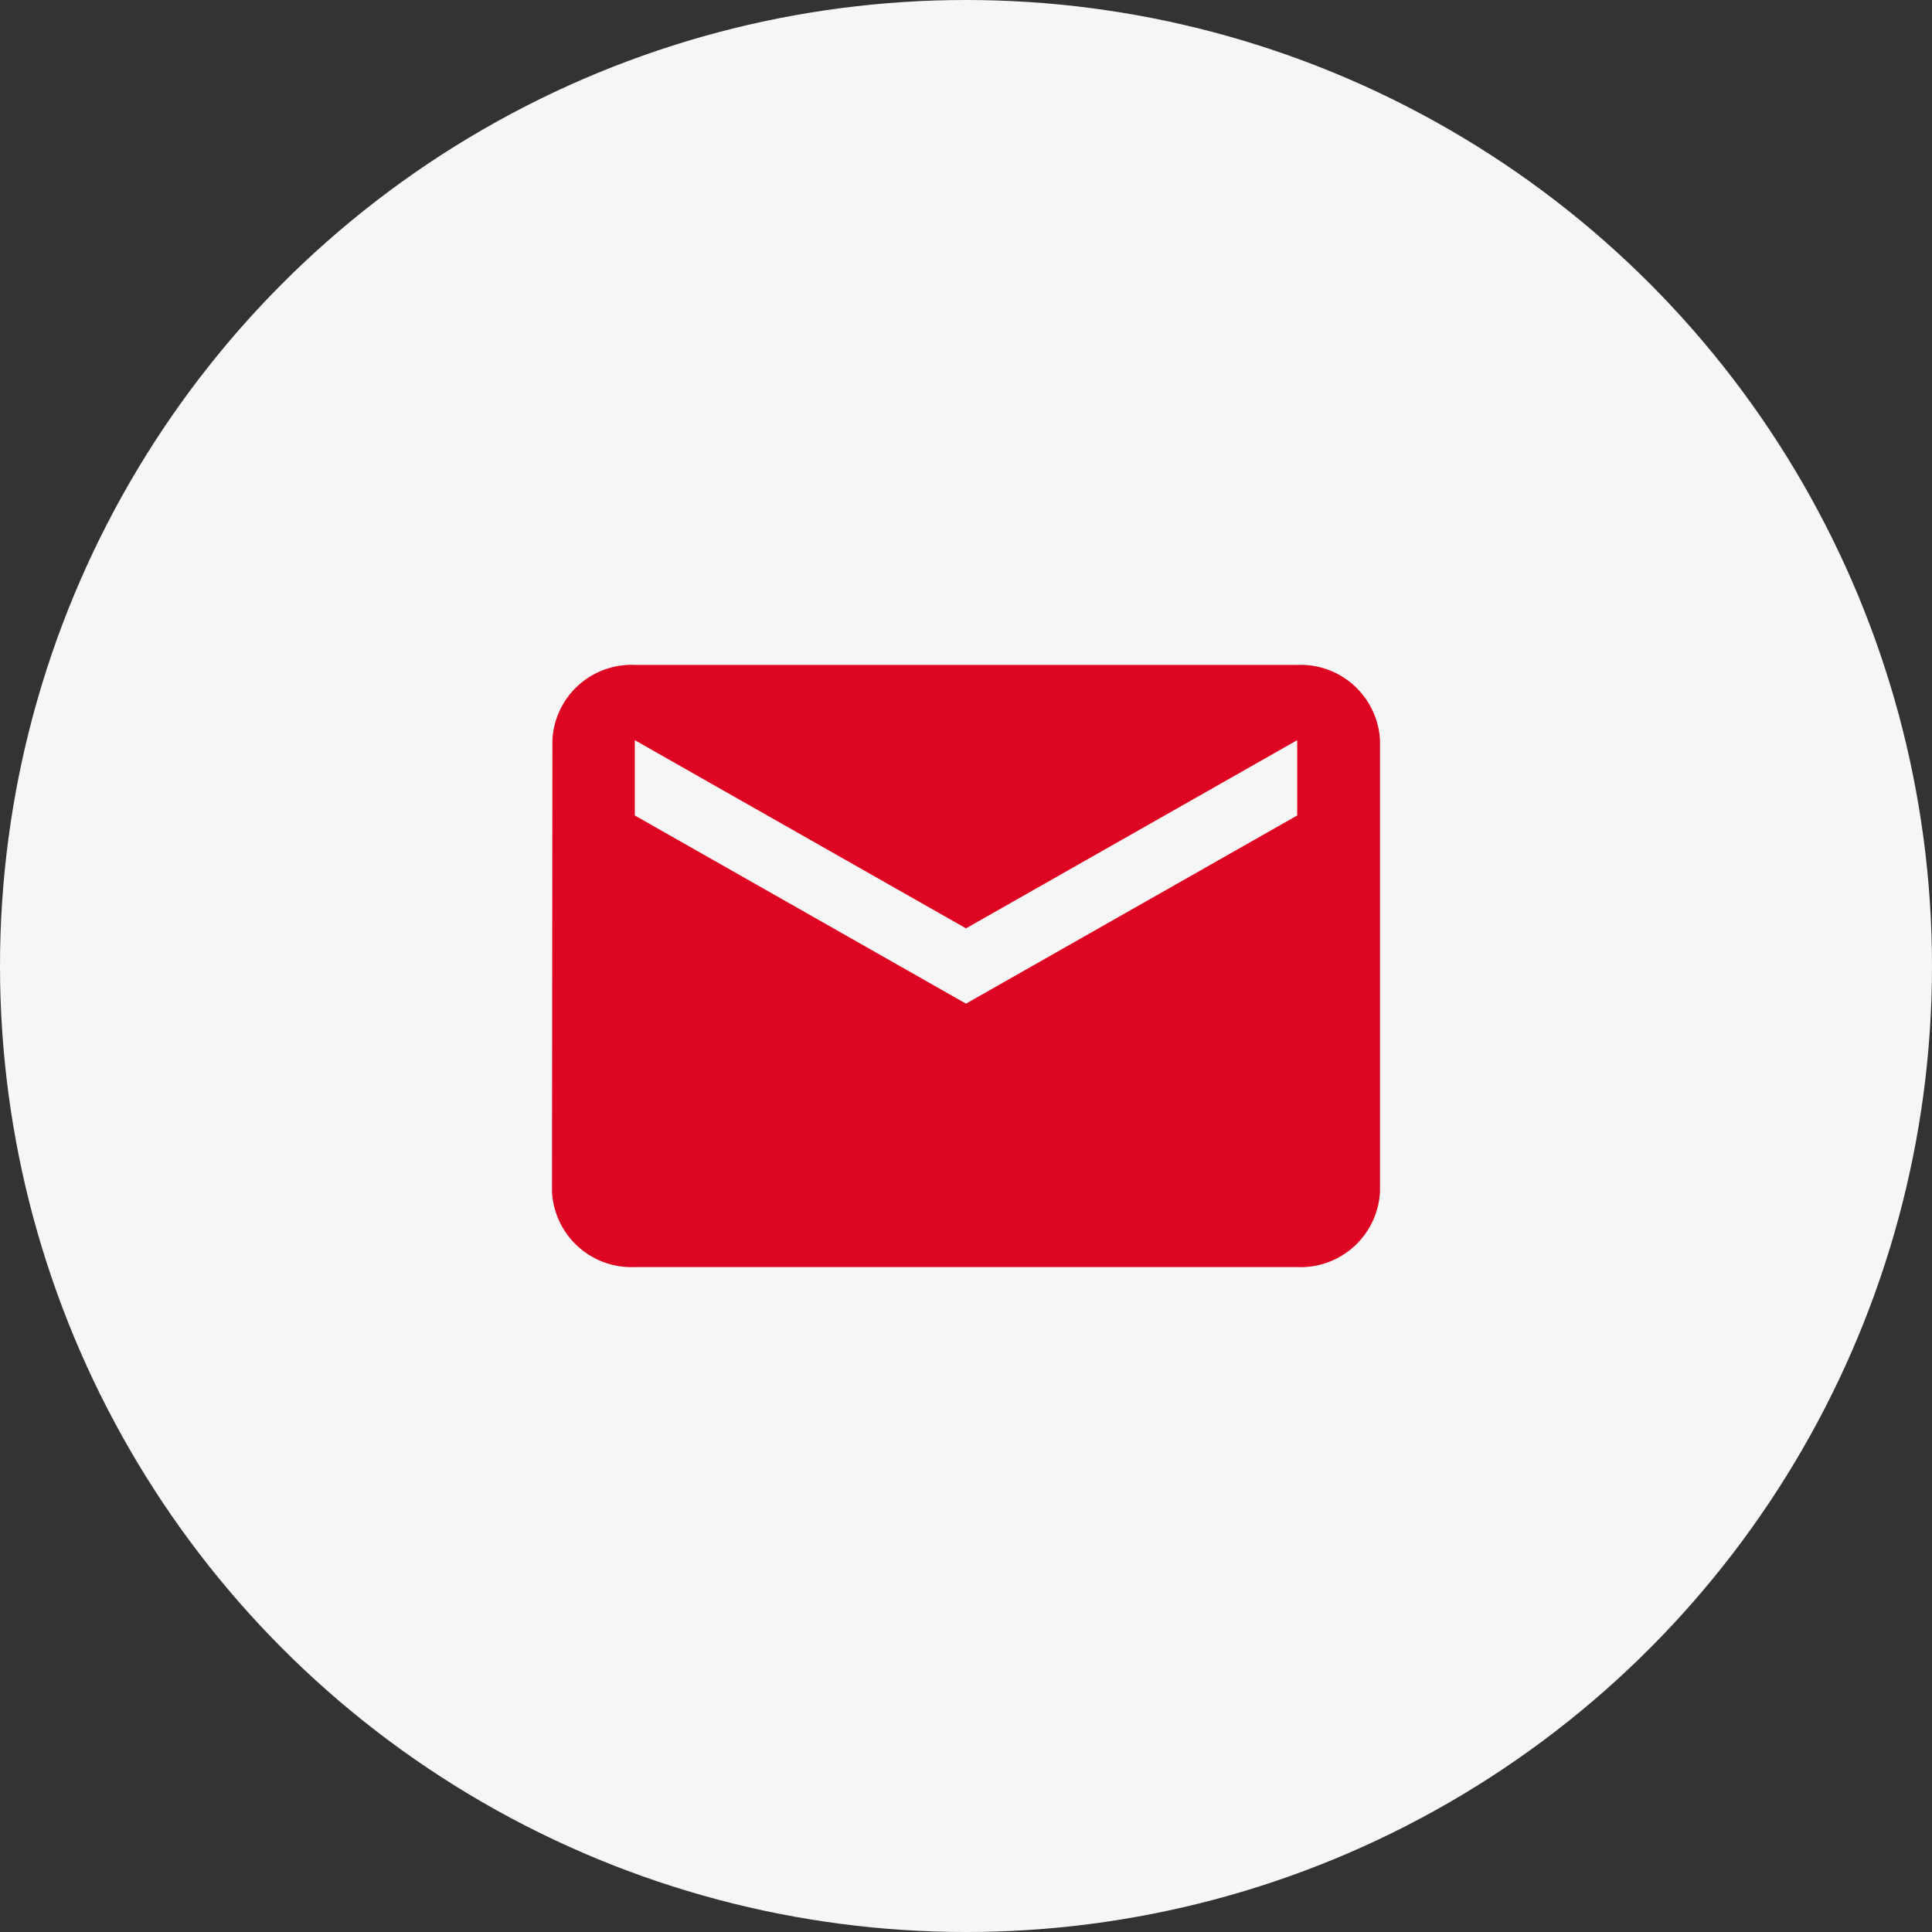
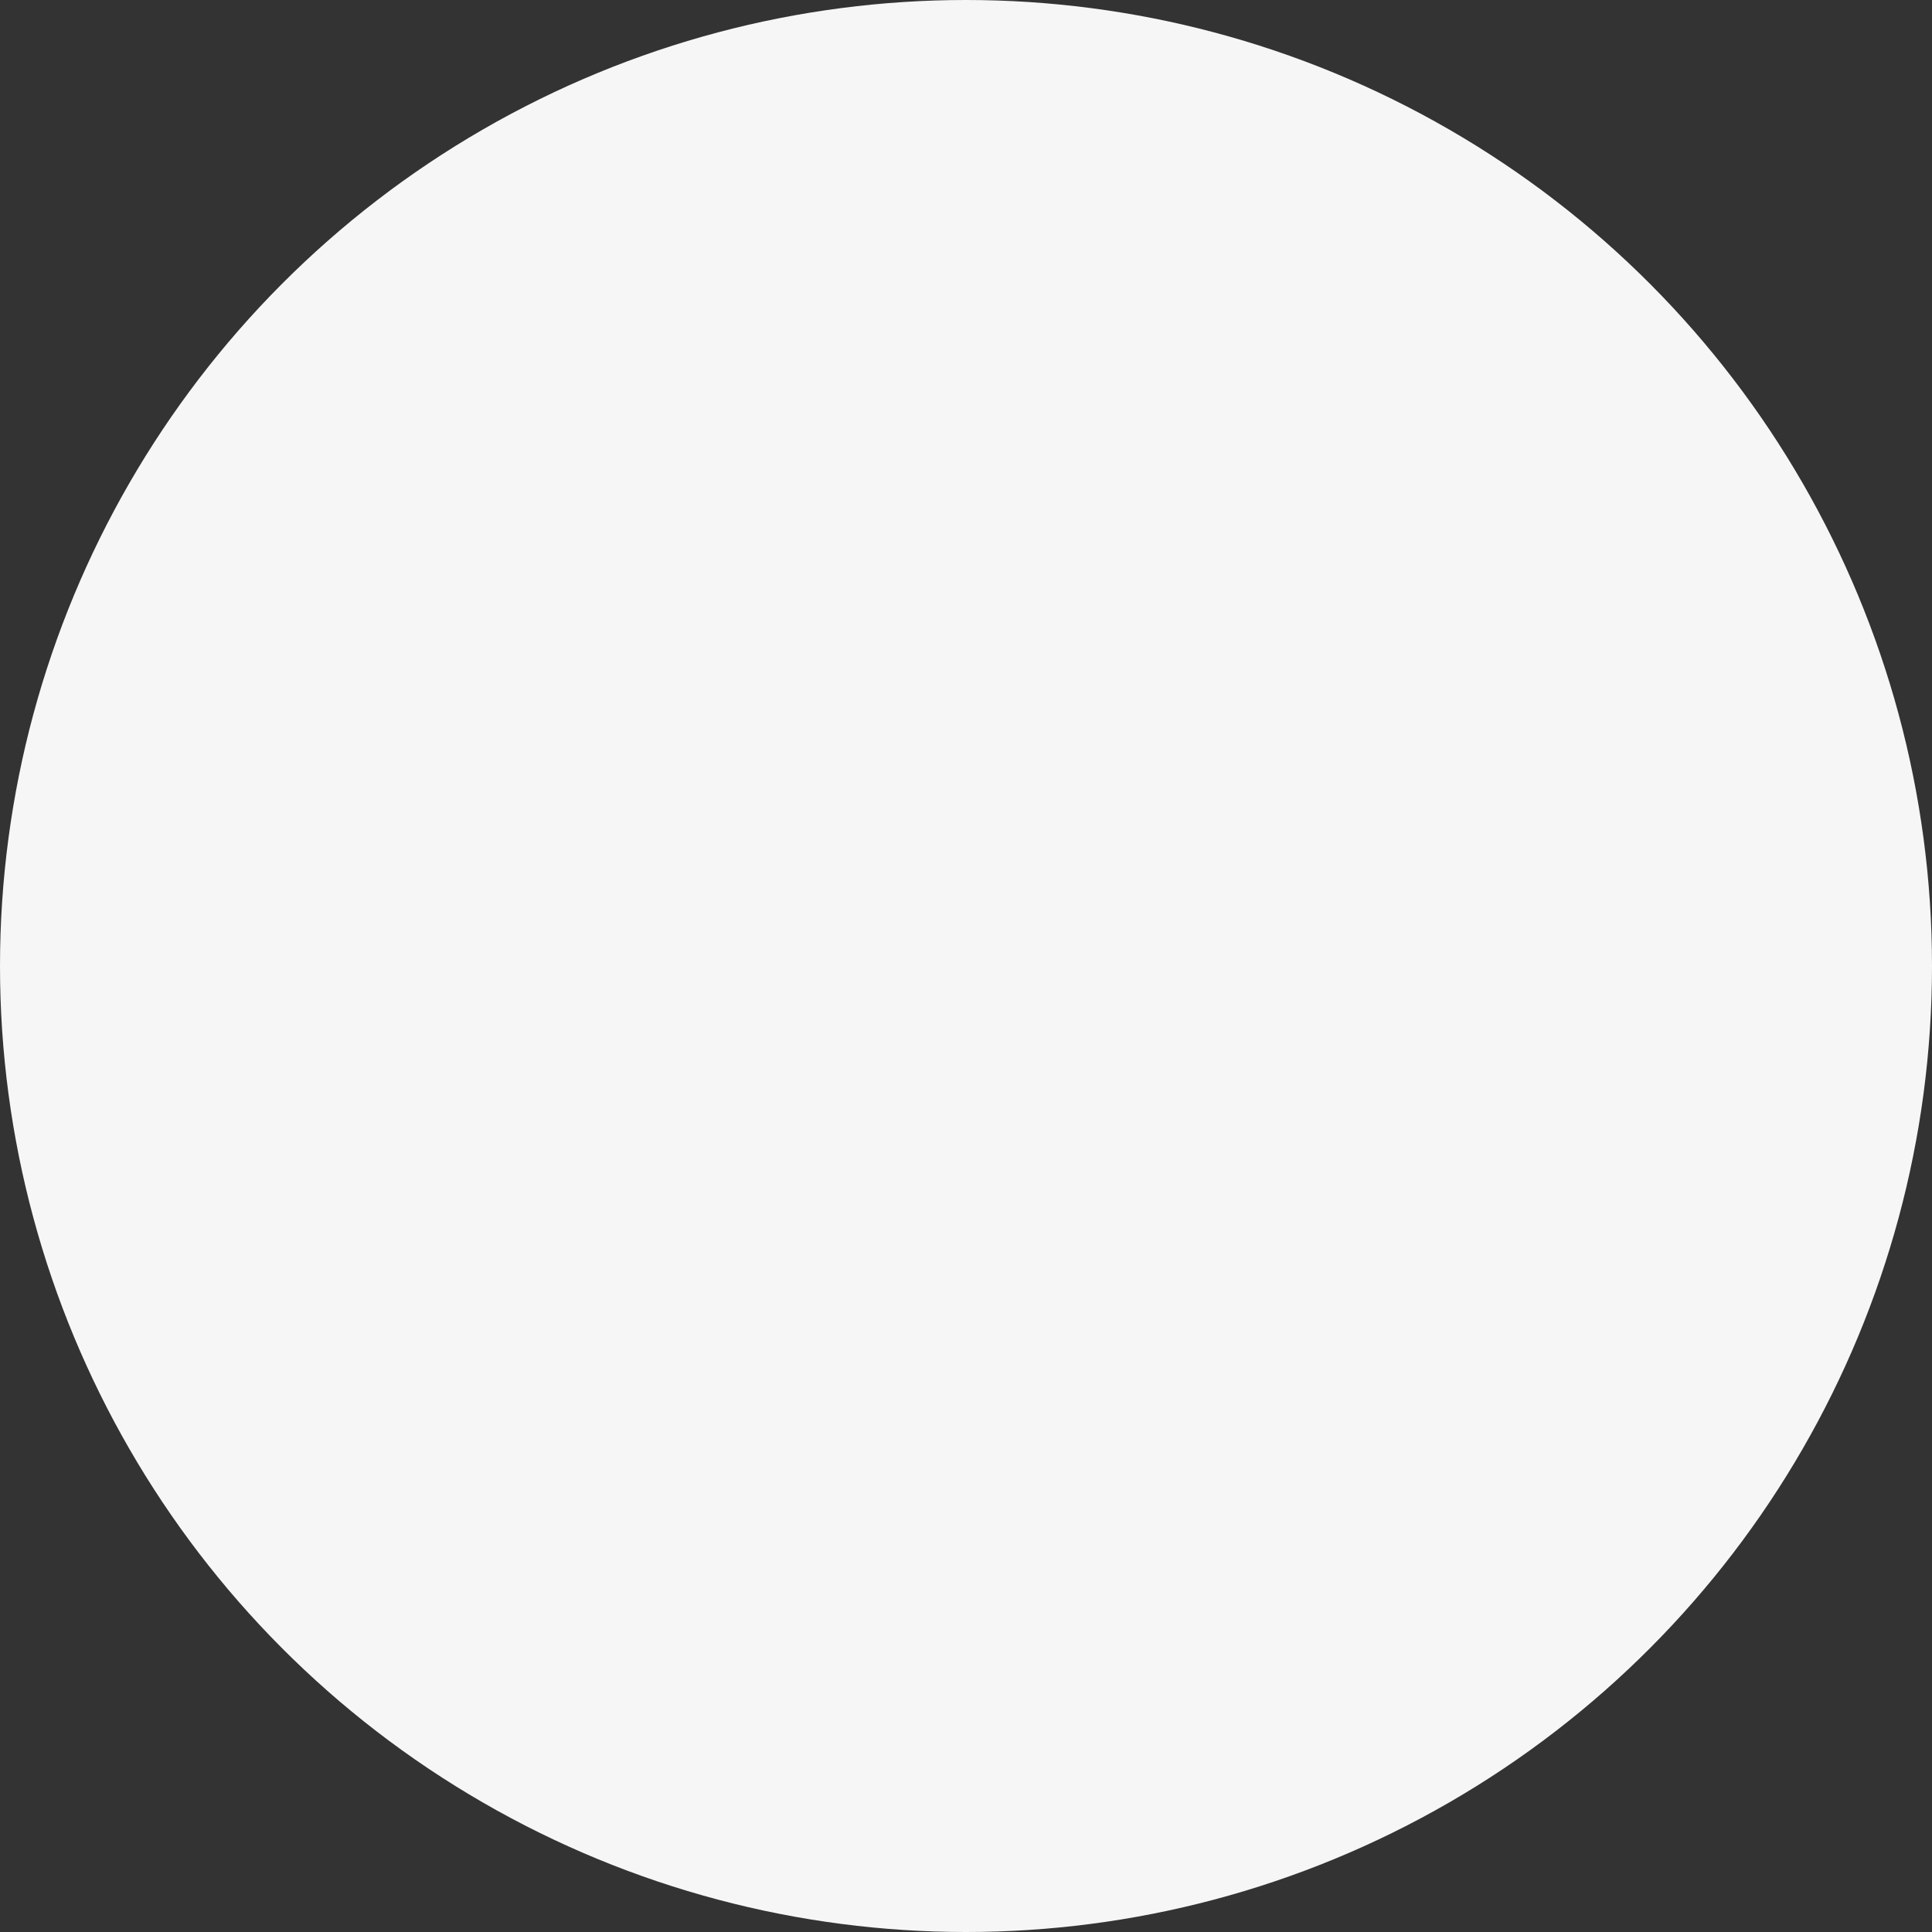
<svg xmlns="http://www.w3.org/2000/svg" width="70" height="70" viewBox="0 0 70 70">
  <rect x="0" y="0" width="70" height="70" fill="#333333" stroke="none" />
  <g id="email" transform="translate(-767 -6288)">
    <circle id="楕円形_306" data-name="楕円形 306" cx="35" cy="35" r="35" transform="translate(767 6288)" fill="#f6f6f6" />
-     <path id="Icon_material-email" data-name="Icon material-email" d="M30,6H6A2.868,2.868,0,0,0,3.015,8.727L3,25.091a2.882,2.882,0,0,0,3,2.727H30a2.882,2.882,0,0,0,3-2.727V8.727A2.882,2.882,0,0,0,30,6Zm0,5.455L18,18.273,6,11.455V8.727l12,6.818L30,8.727Z" transform="translate(784 6306.091)" fill="#de0522" />
  </g>
</svg>